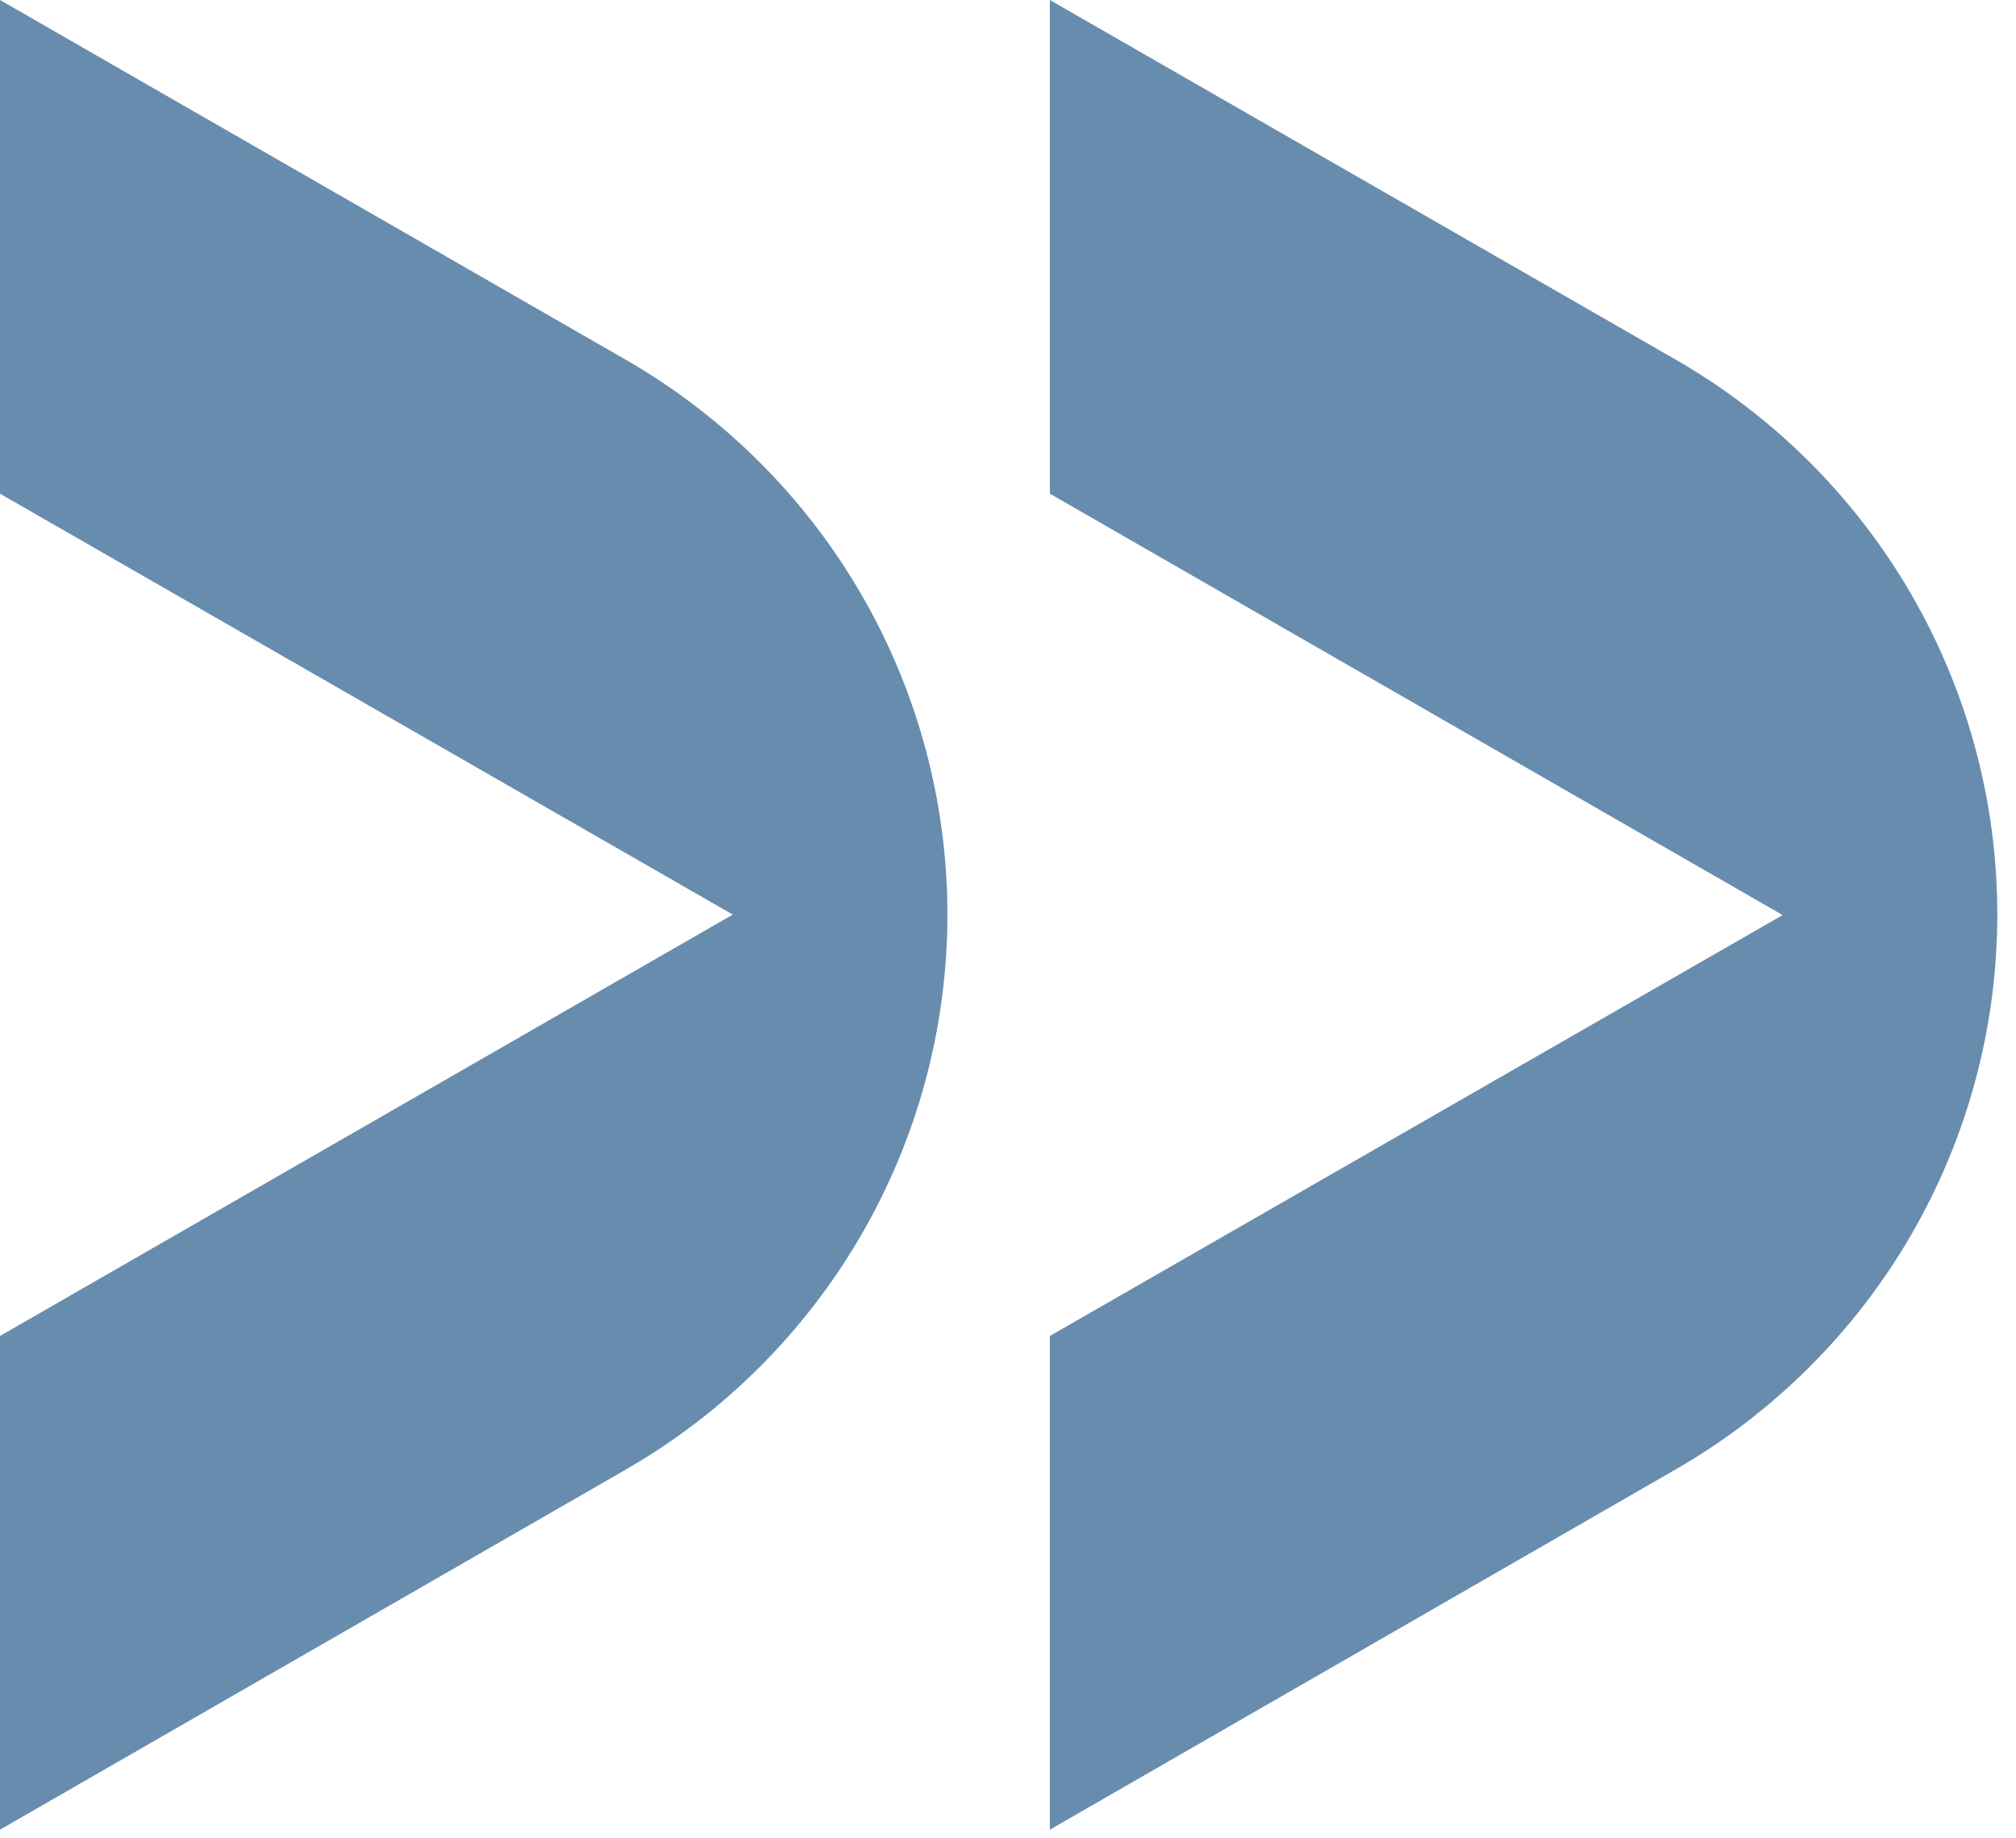
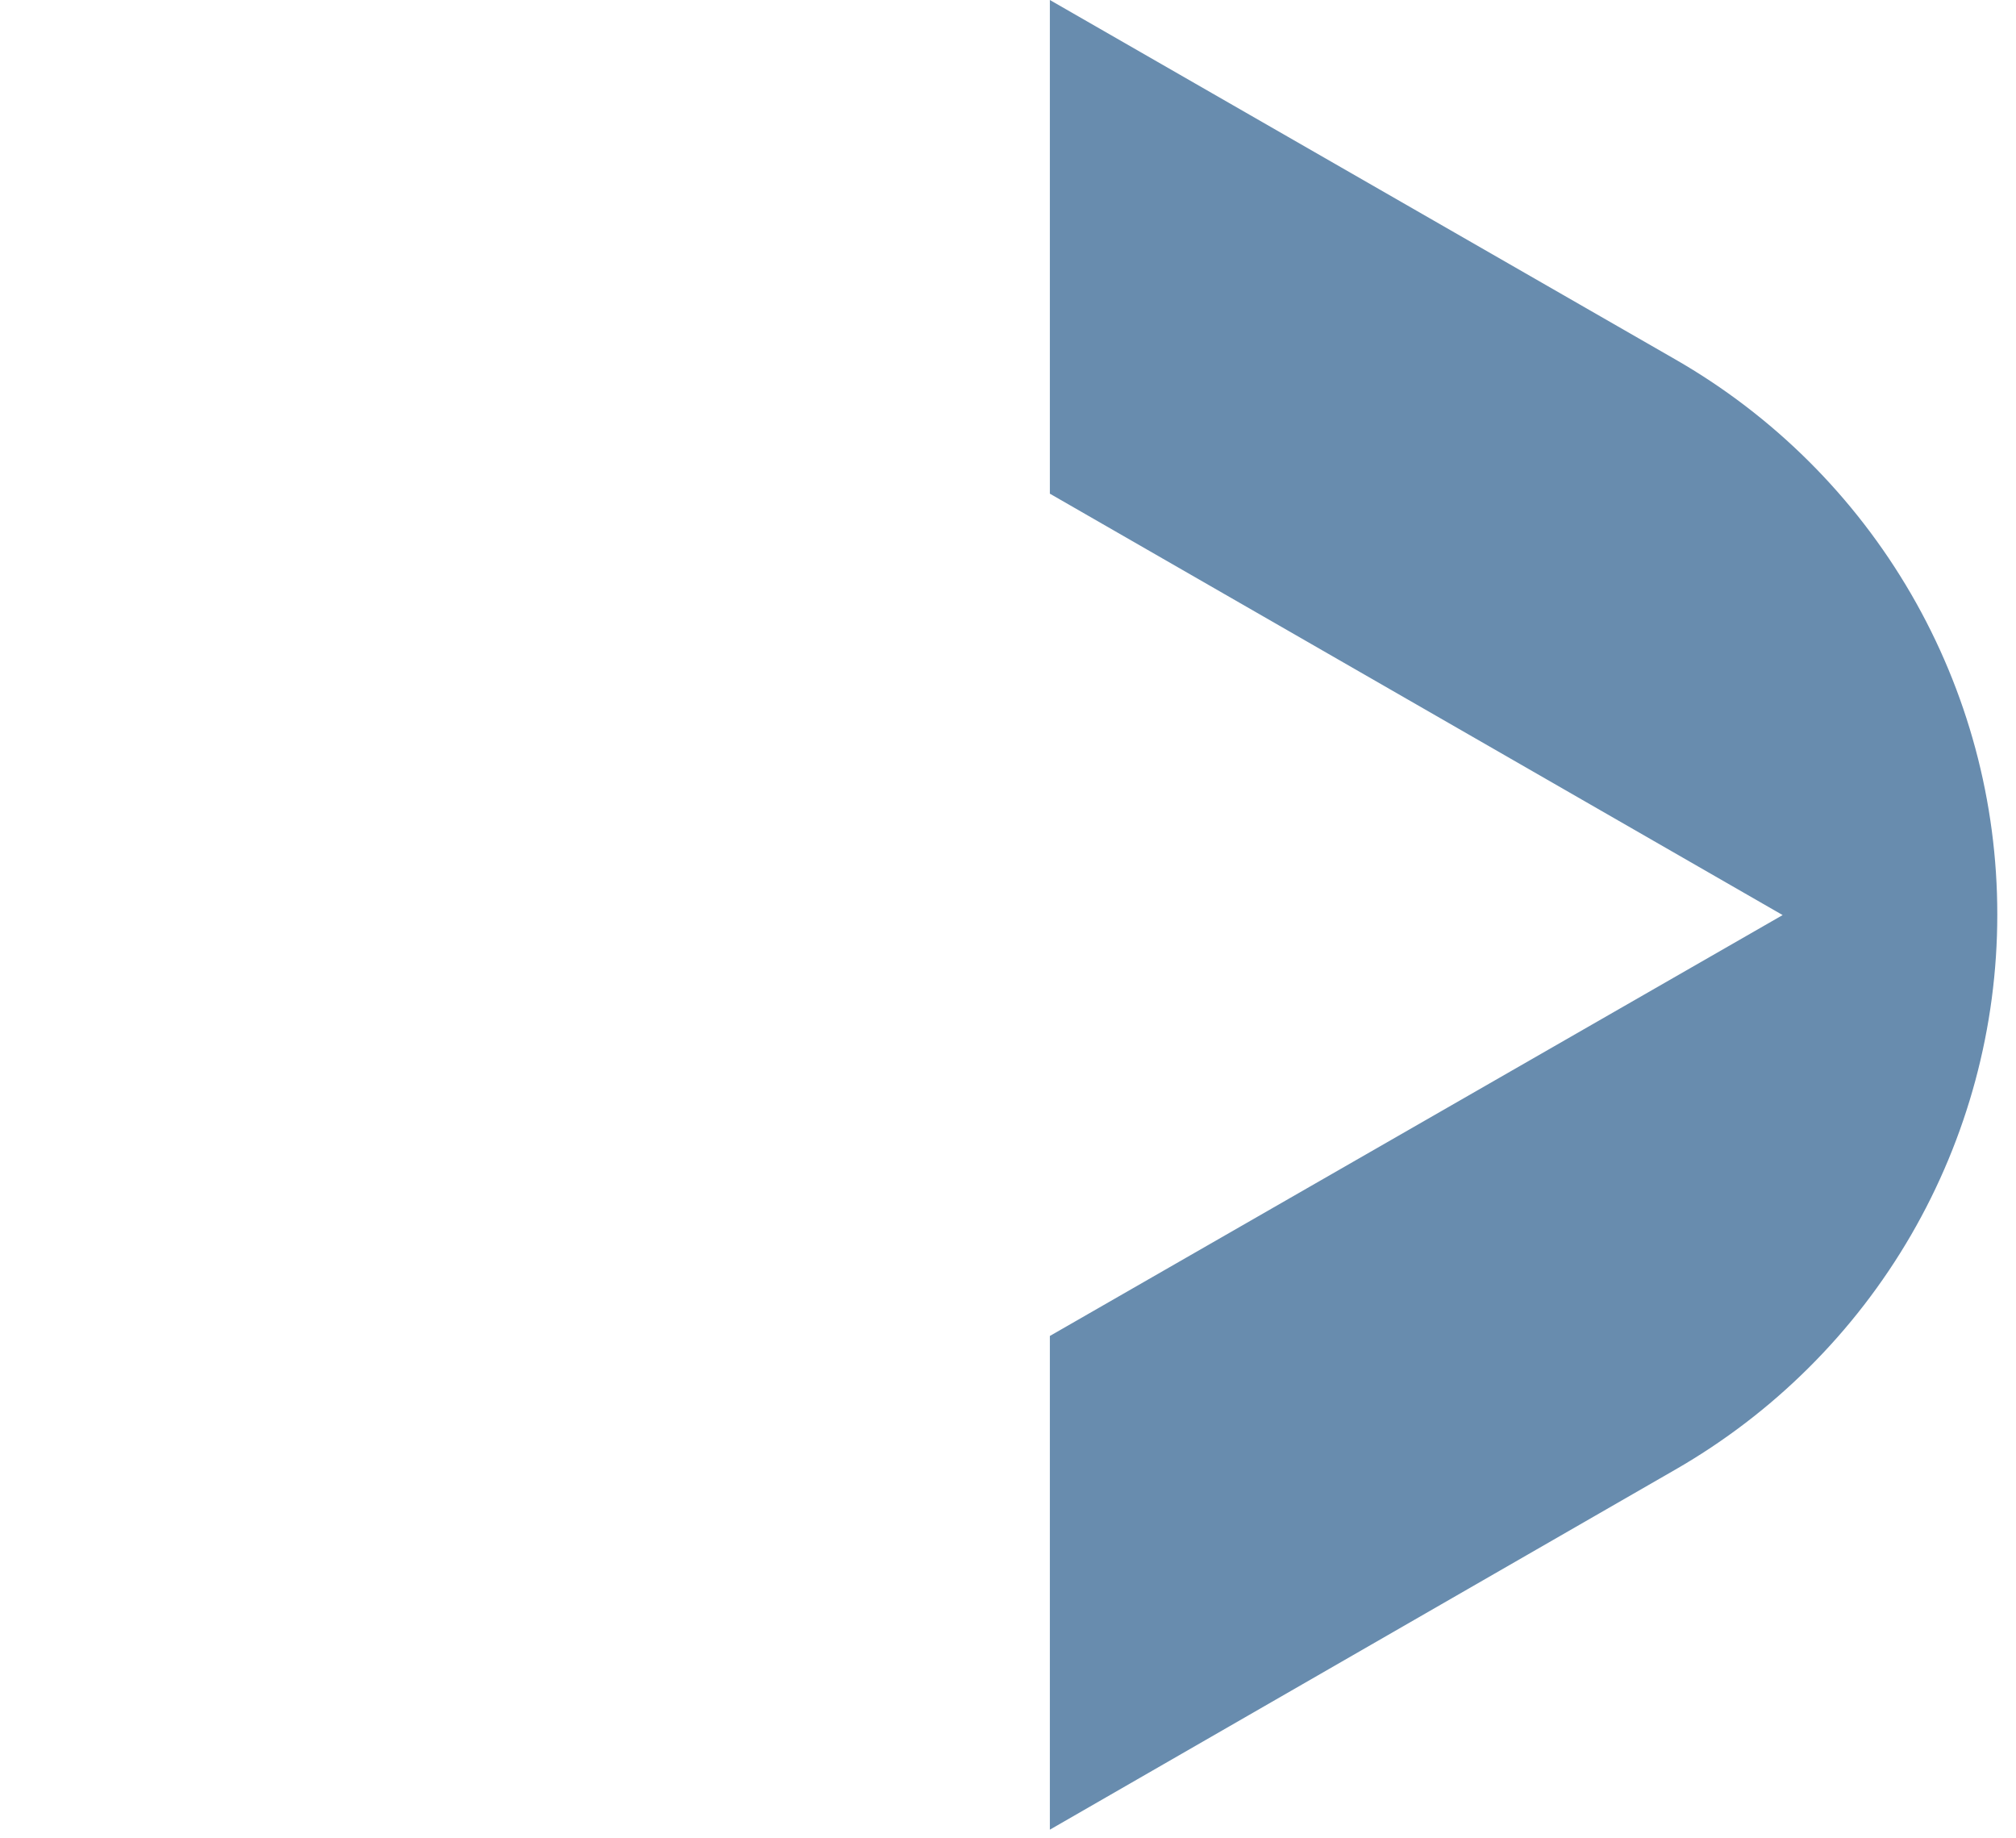
<svg xmlns="http://www.w3.org/2000/svg" width="68" height="62" viewBox="0 0 68 62" fill="none">
  <path d="M67.369 30.846C67.37 34.641 66.365 38.37 64.458 41.657C62.55 44.943 59.806 47.672 56.501 49.569L35.412 61.708V45.057L60.129 30.862L35.412 16.65V0L56.501 12.117C59.807 14.013 62.552 16.743 64.46 20.031C66.368 23.319 67.372 27.049 67.369 30.846Z" fill="#688CAE" />
-   <path d="M31.957 30.846C31.957 34.642 30.953 38.371 29.045 41.659C27.138 44.946 24.393 47.676 21.089 49.574L0 61.708V45.057L24.717 30.846L0 16.65V0L21.089 12.122C24.393 14.019 27.138 16.748 29.046 20.035C30.953 23.322 31.958 27.05 31.957 30.846Z" fill="#688CAE" />
</svg>